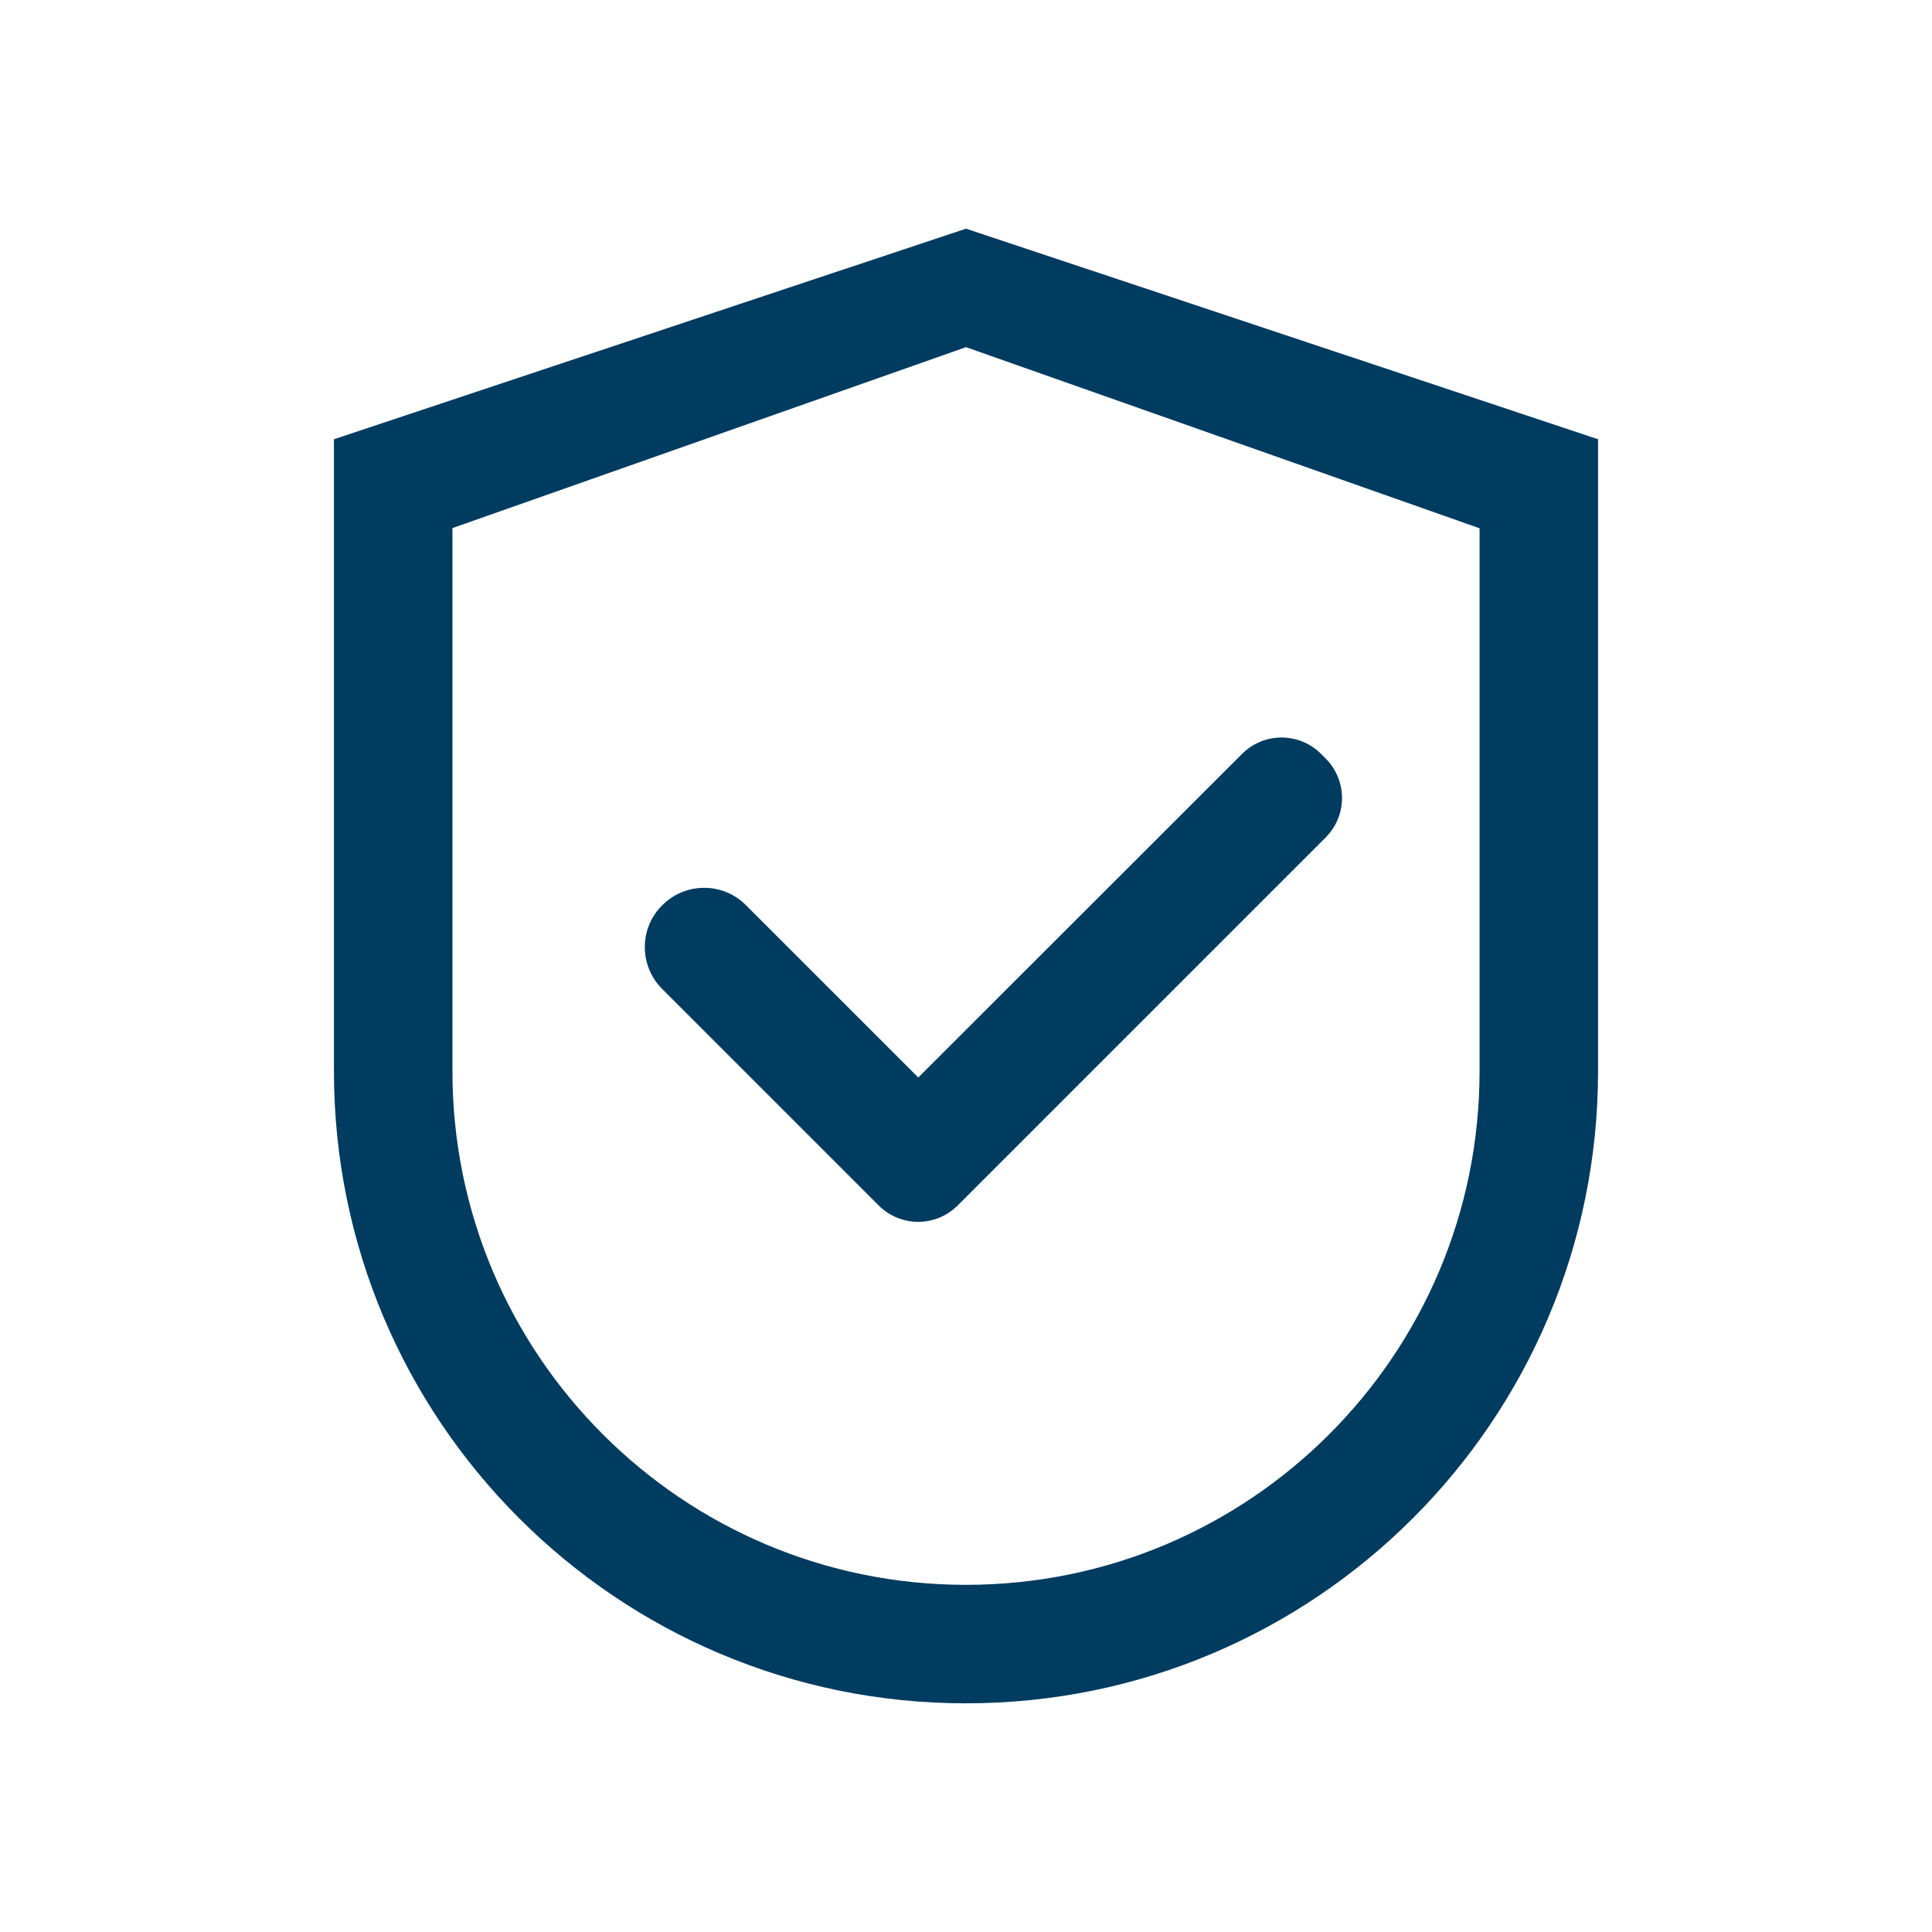
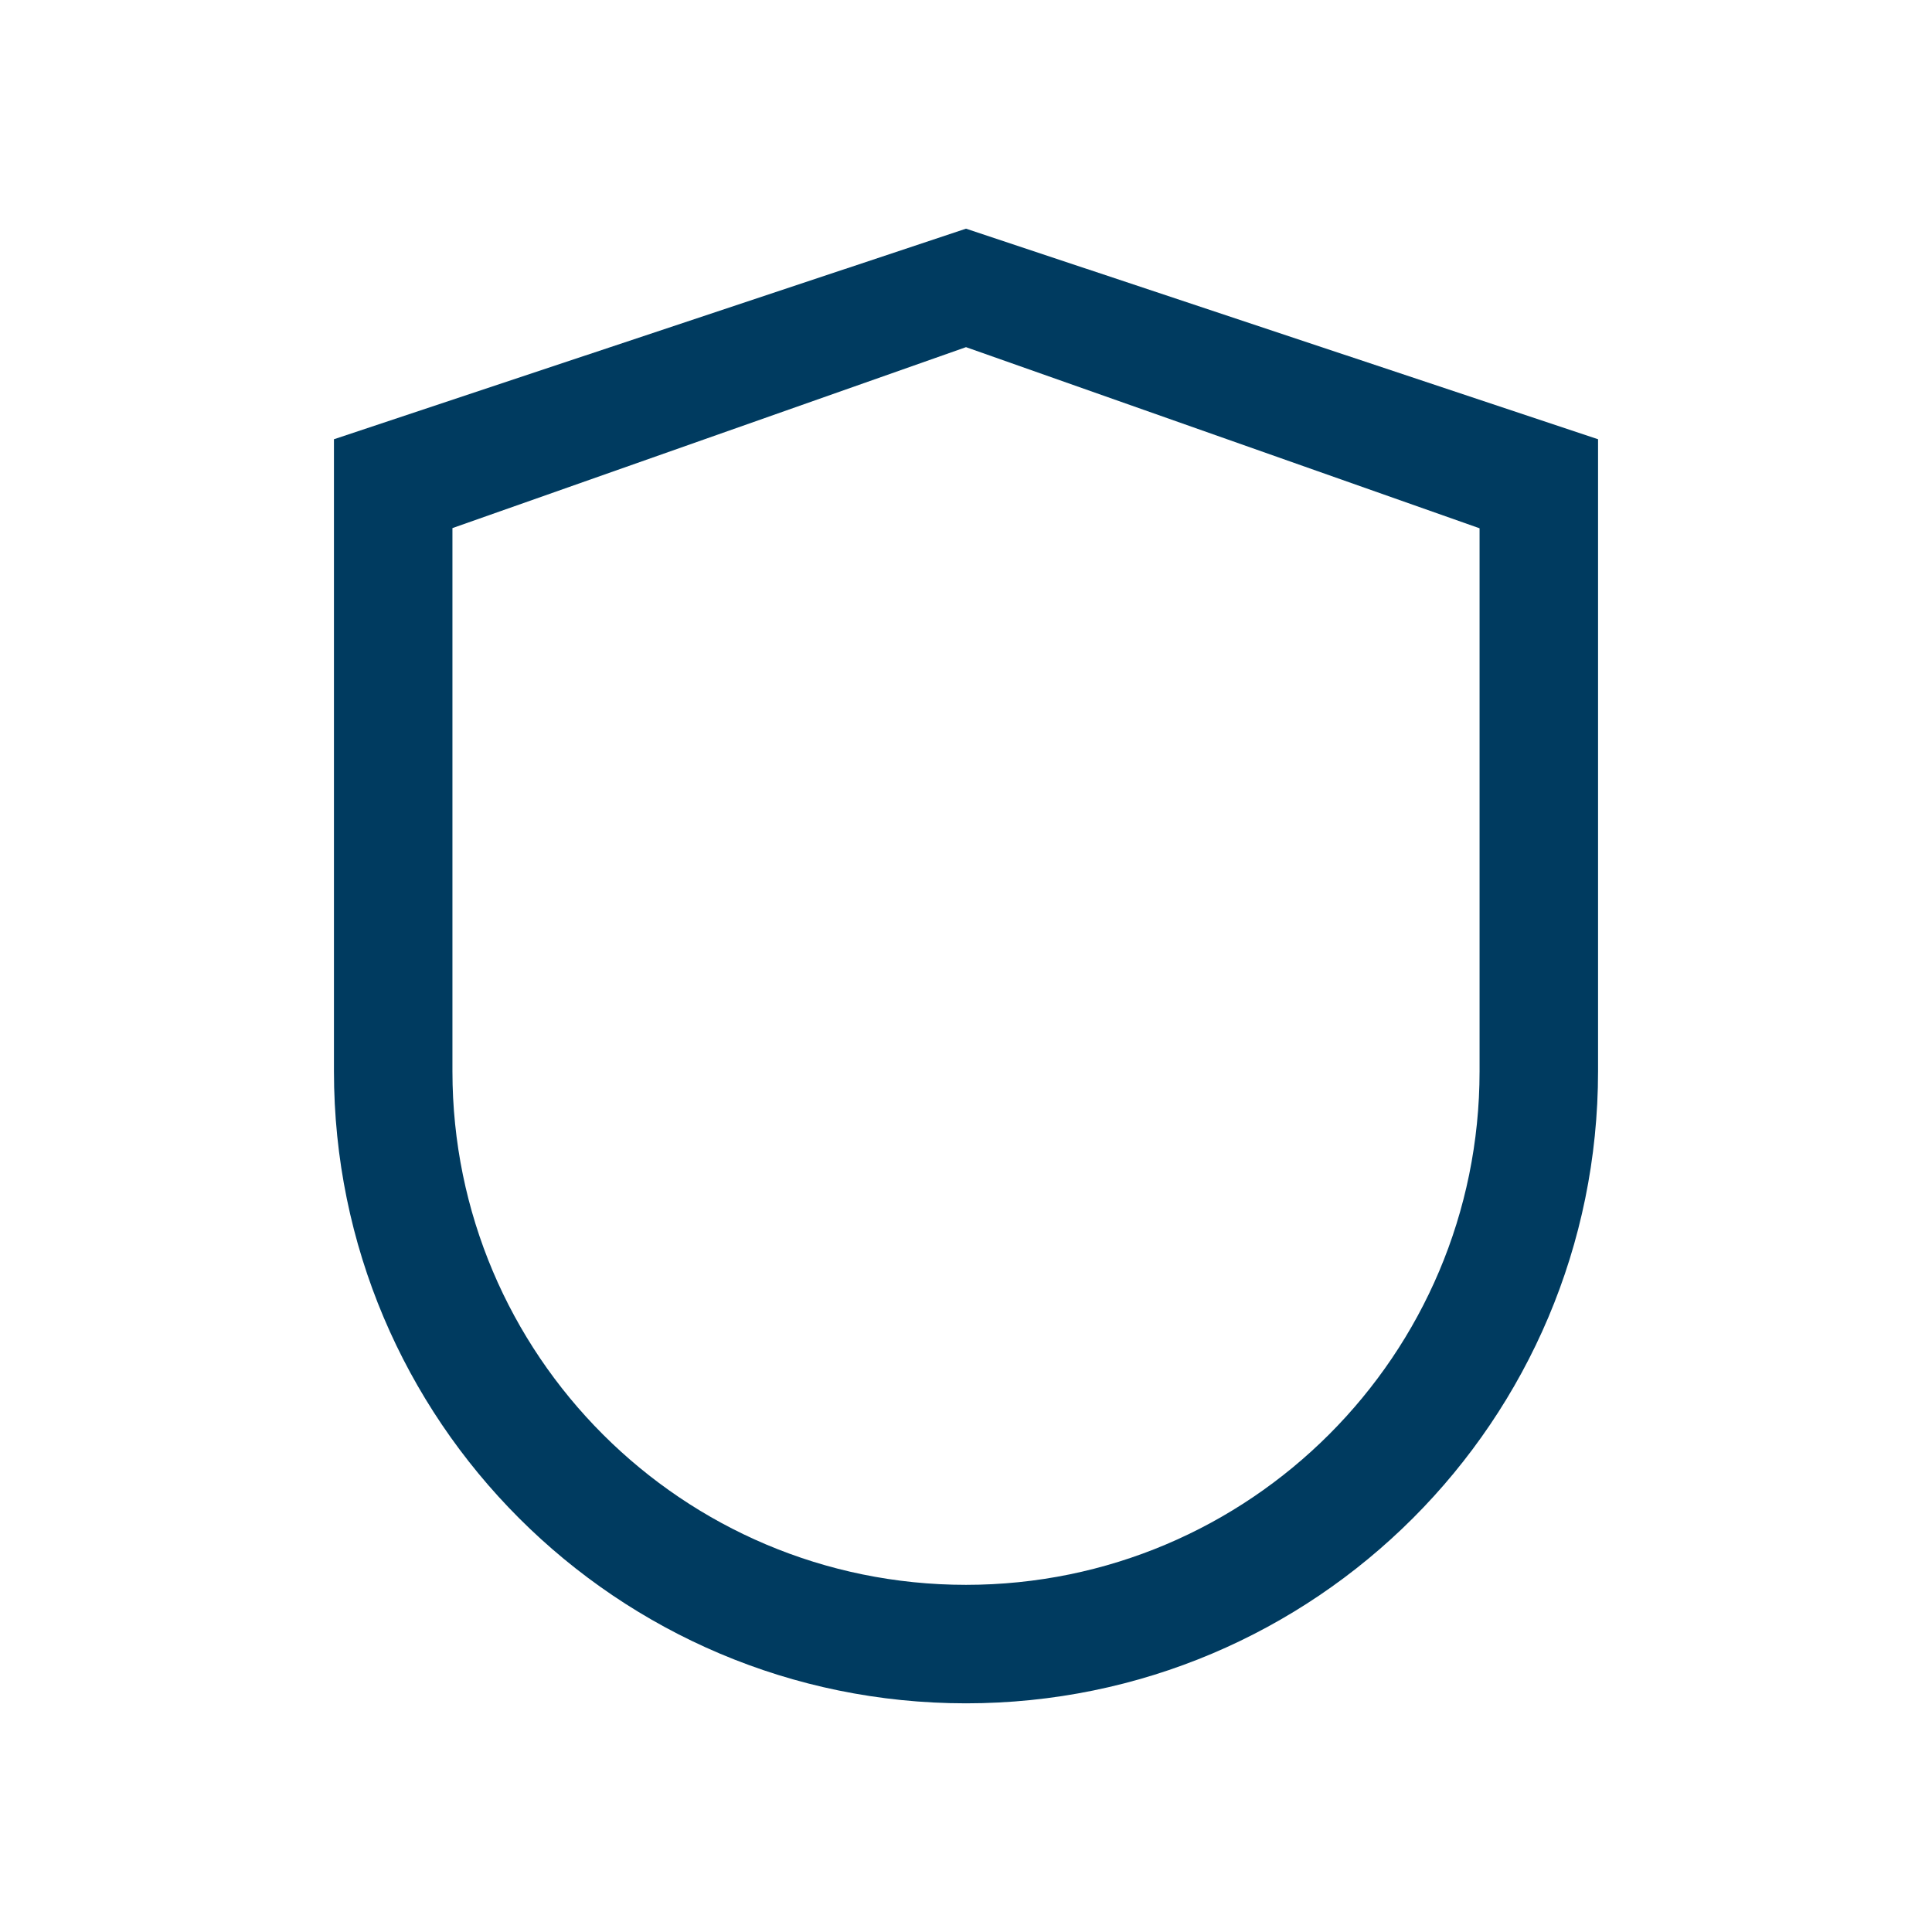
<svg xmlns="http://www.w3.org/2000/svg" version="1.1" id="Laag_1" x="0px" y="0px" viewBox="0 0 1024 1024" style="enable-background:new 0 0 1024 1024;" xml:space="preserve">
  <style type="text/css">
	.st0{fill:#003B60;}
</style>
  <path class="st0" d="M512,121.2L177,232.8v335c0,185,150,335,335,335s335-150,335-335v-335L512,121.2z M784.2,567.8  C784.2,718.1,662.3,840,512,840S239.8,718.1,239.8,567.8V279.9L512,184l272.2,96V567.8z" />
-   <path class="st0" d="M395.4,479.8c-12.2-12.3-32-12.3-44.3-0.1c0,0-0.1,0.1-0.1,0.1c-12.3,12.2-12.3,32-0.1,44.3  c0,0,0.1,0.1,0.1,0.1l112.9,112.9l1.8,1.8c11.6,11.6,30.3,11.6,41.9,0c0,0,0,0,0,0l195-195c11.6-11.6,11.6-30.3,0-41.9c0,0,0,0,0,0  l-2.4-2.4c-11.6-11.6-30.3-11.6-41.9,0c0,0,0,0,0,0L486.7,571.1L395.4,479.8z" />
</svg>